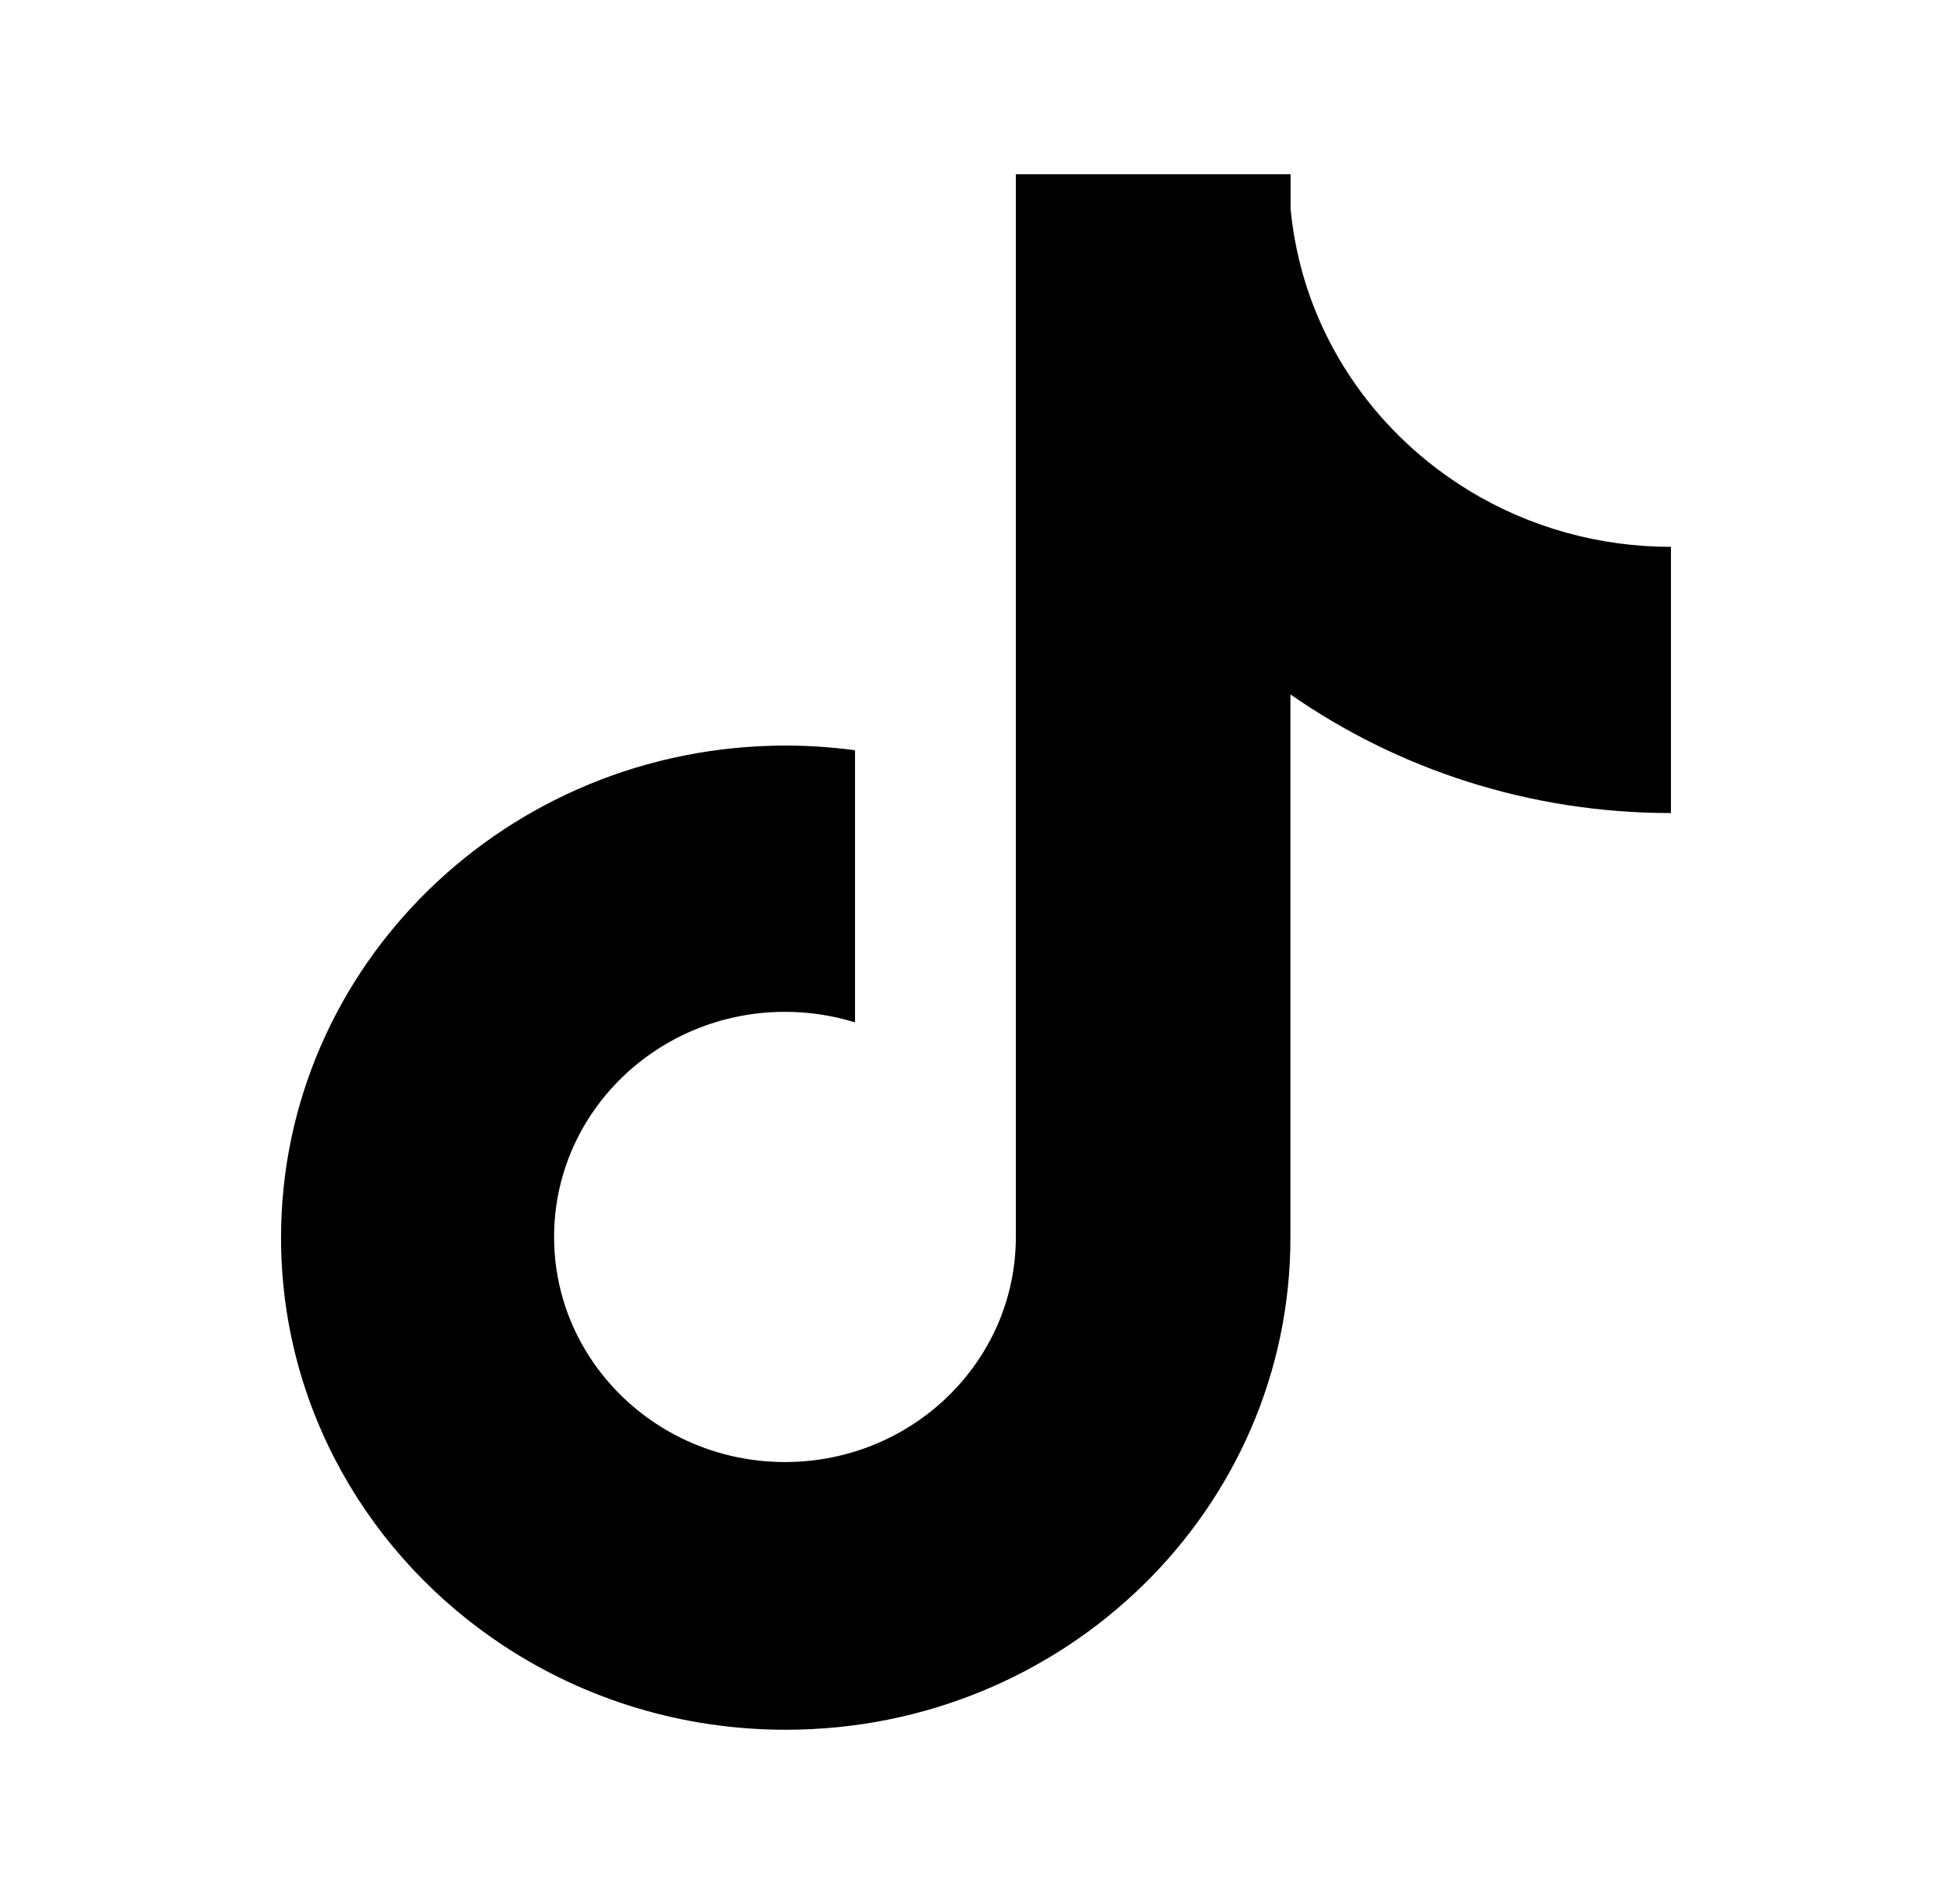
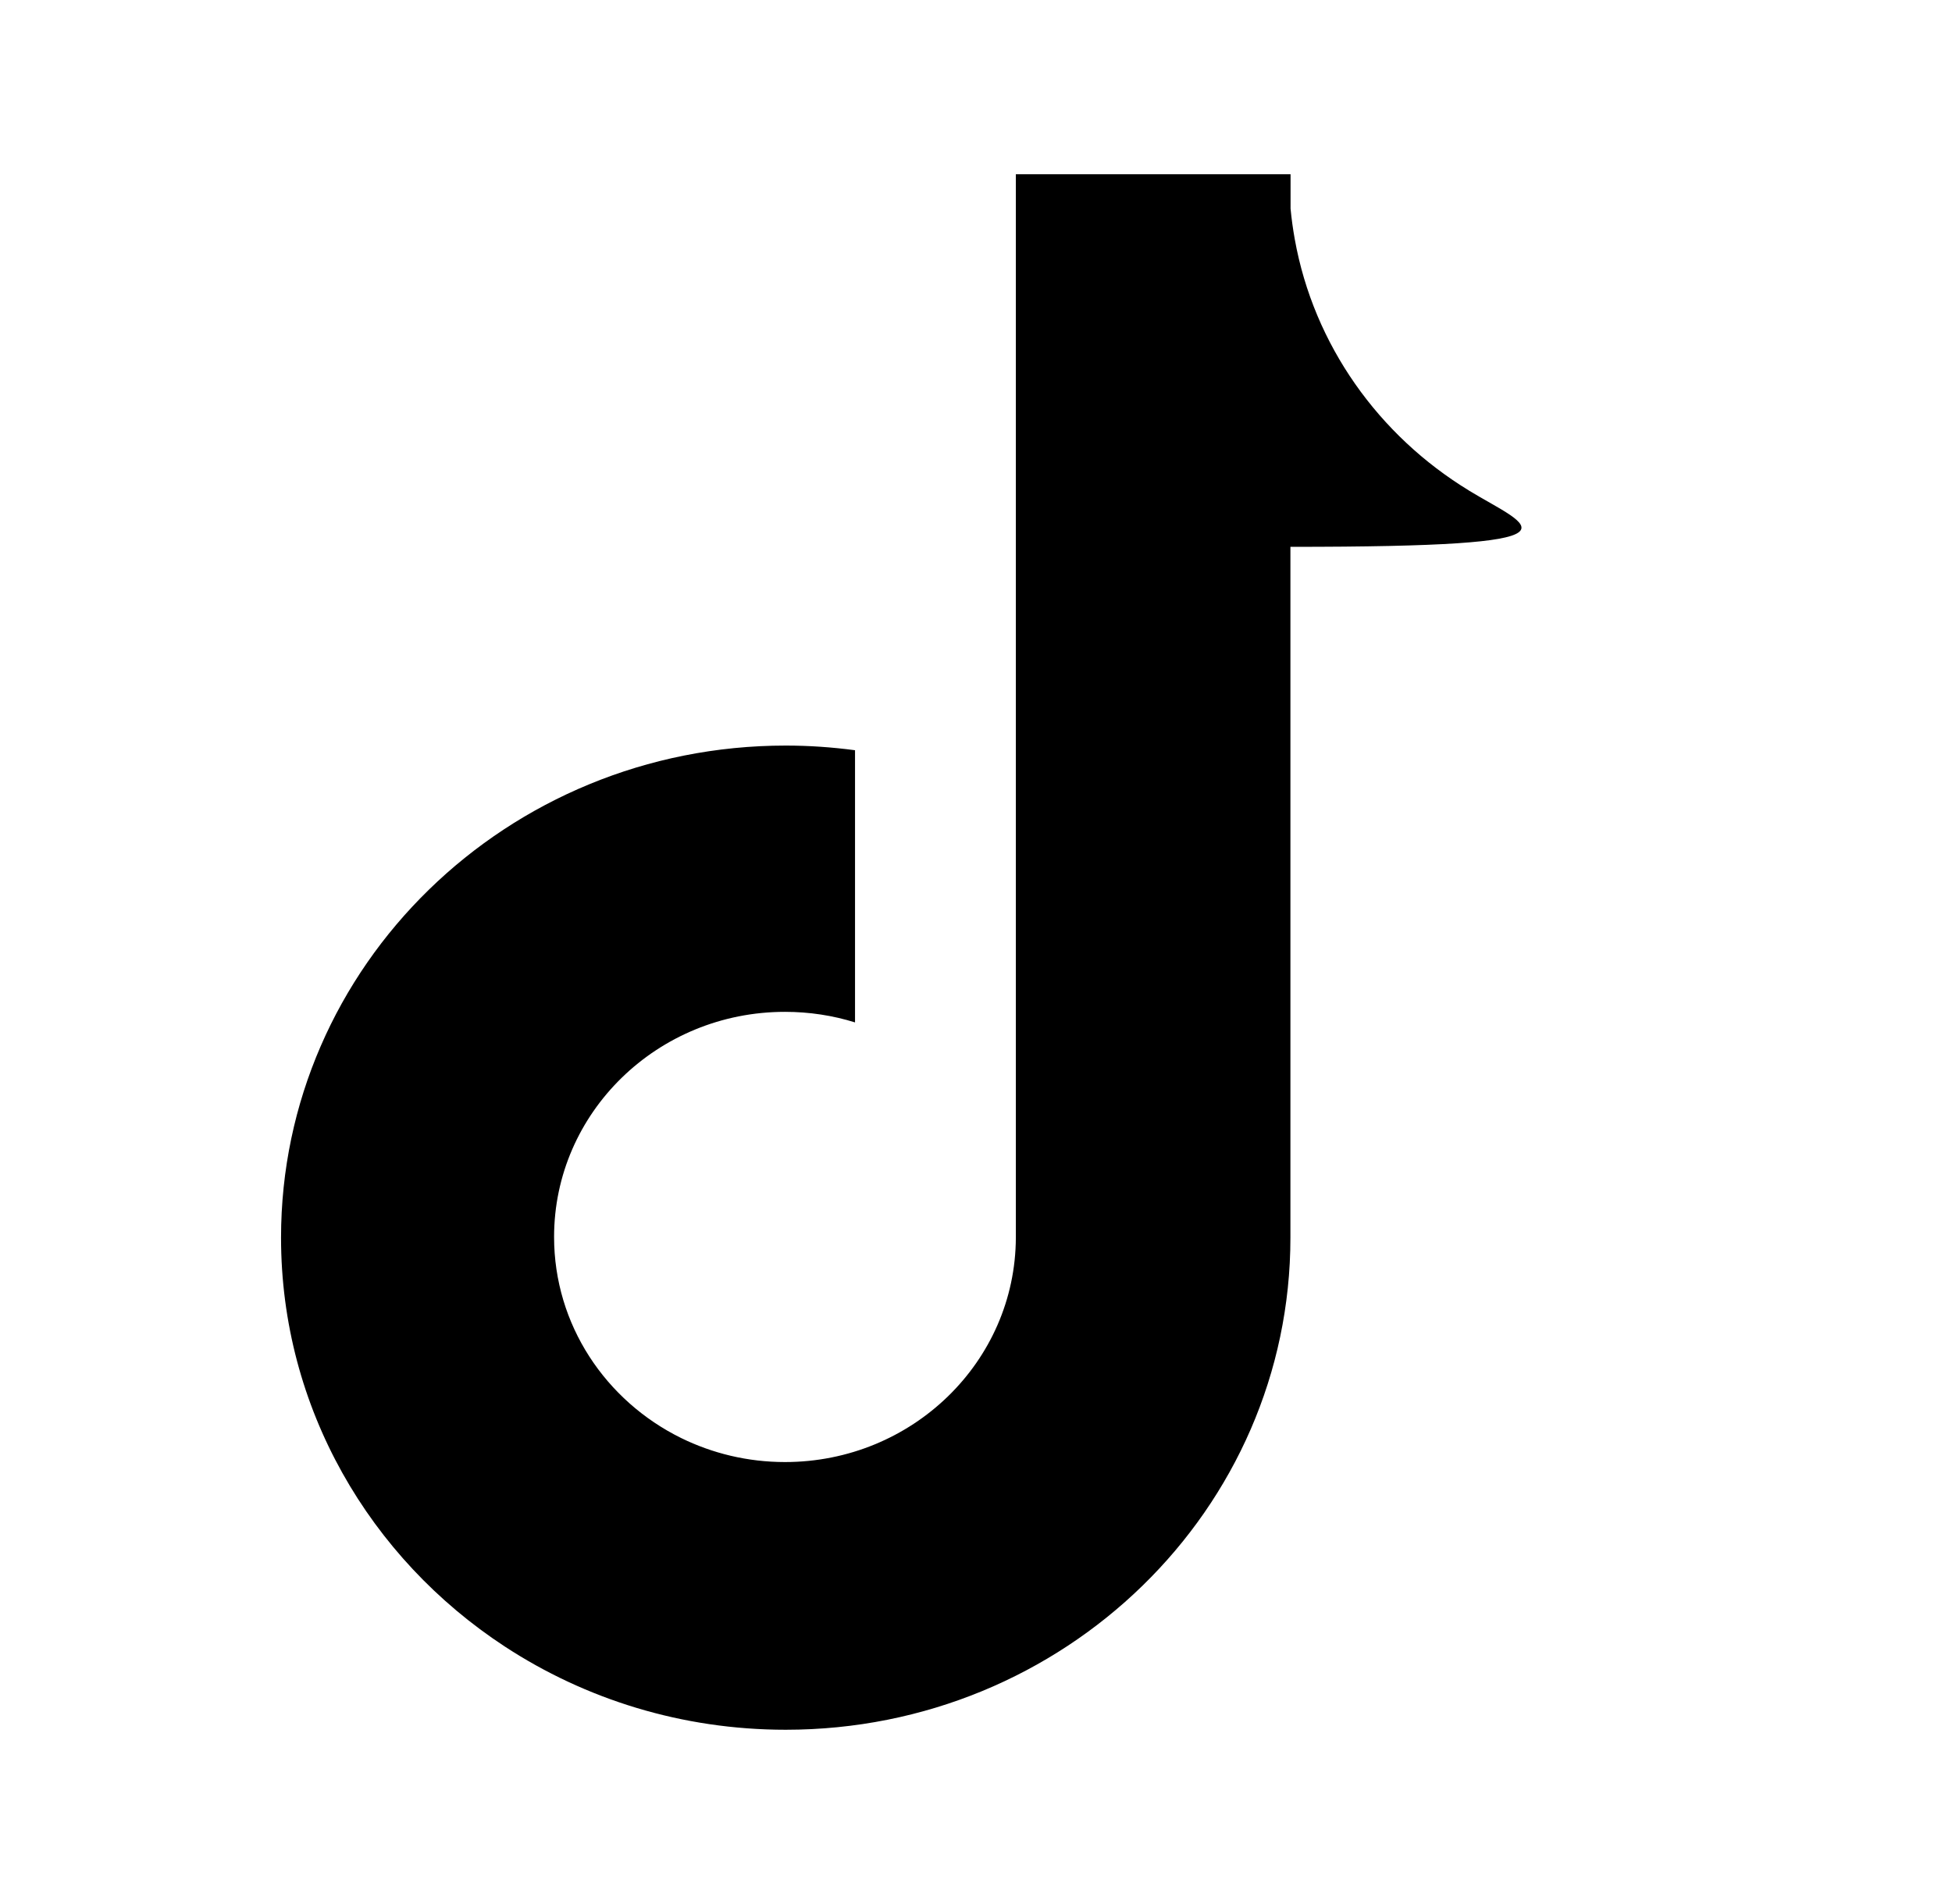
<svg xmlns="http://www.w3.org/2000/svg" width="41" height="40" viewBox="0 0 41 40" fill="none">
-   <path d="M30.856 10.306C28.961 9.152 27.594 7.25 27.195 5.023C27.157 4.81 27.127 4.597 27.107 4.381V3.661H21.337V26.001C21.328 28.606 19.16 30.715 16.488 30.715C15.702 30.715 14.962 30.532 14.306 30.21C12.723 29.43 11.638 27.832 11.638 25.986C11.638 23.375 13.809 21.257 16.488 21.257C17 21.257 17.497 21.334 17.959 21.479V15.761C17.476 15.697 16.991 15.663 16.504 15.663C10.65 15.663 5.903 20.292 5.903 26.001C5.903 29.579 7.768 32.735 10.602 34.59C12.29 35.695 14.319 36.339 16.504 36.339C22.358 36.339 27.104 31.71 27.104 26.001V14.588C29.357 16.157 32.118 17.081 35.097 17.081V11.488C33.596 11.49 32.127 11.081 30.854 10.306H30.856Z" fill="black" />
+   <path d="M30.856 10.306C28.961 9.152 27.594 7.25 27.195 5.023C27.157 4.81 27.127 4.597 27.107 4.381V3.661H21.337V26.001C21.328 28.606 19.16 30.715 16.488 30.715C15.702 30.715 14.962 30.532 14.306 30.21C12.723 29.43 11.638 27.832 11.638 25.986C11.638 23.375 13.809 21.257 16.488 21.257C17 21.257 17.497 21.334 17.959 21.479V15.761C17.476 15.697 16.991 15.663 16.504 15.663C10.65 15.663 5.903 20.292 5.903 26.001C5.903 29.579 7.768 32.735 10.602 34.59C12.29 35.695 14.319 36.339 16.504 36.339C22.358 36.339 27.104 31.71 27.104 26.001V14.588V11.488C33.596 11.49 32.127 11.081 30.854 10.306H30.856Z" fill="black" />
</svg>